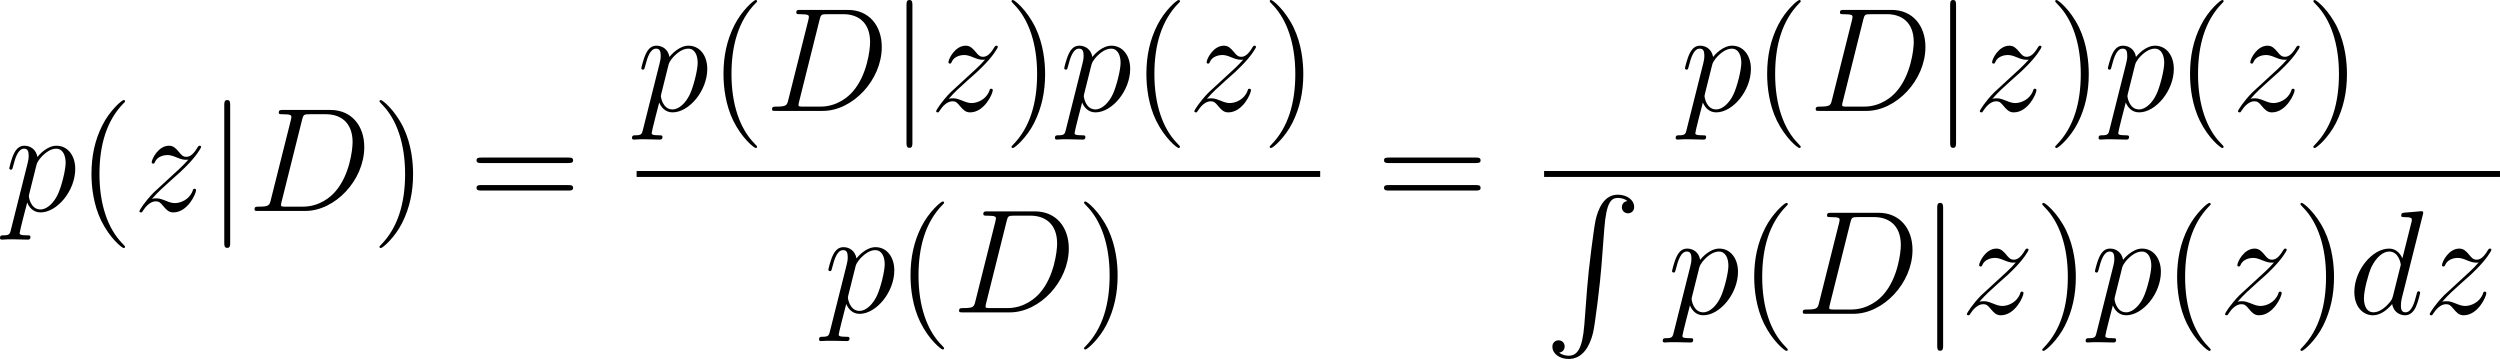
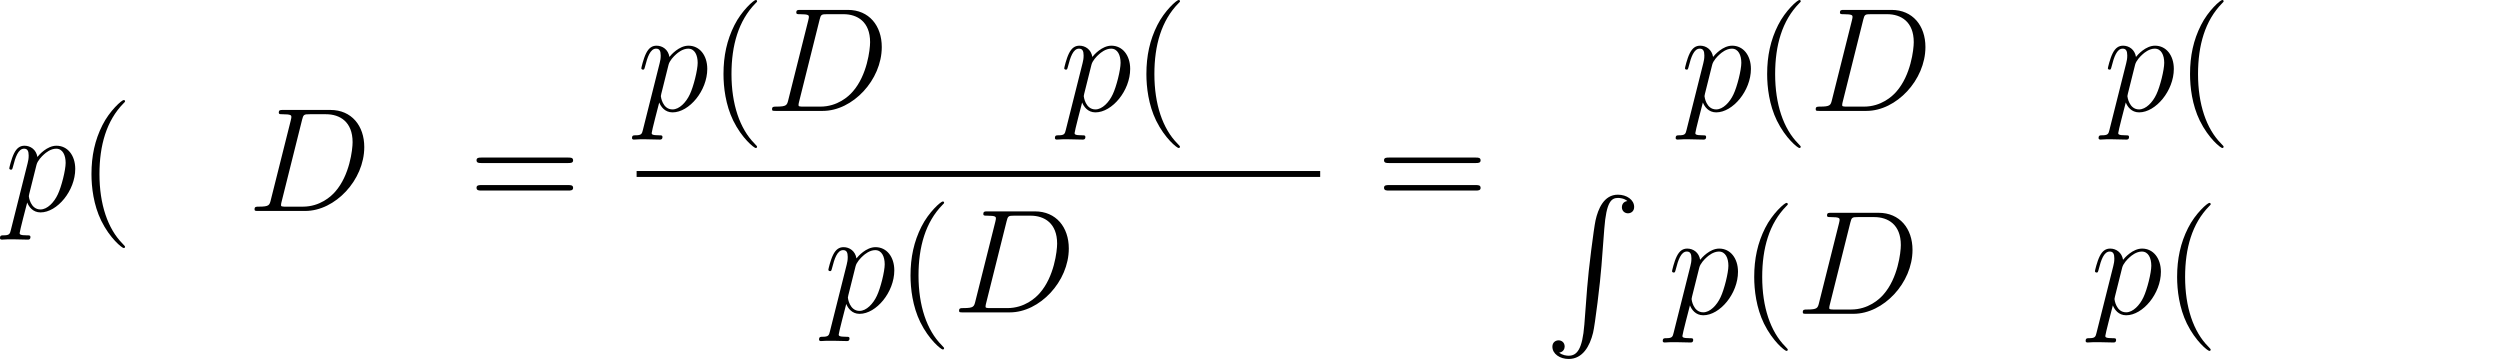
<svg xmlns="http://www.w3.org/2000/svg" xmlns:xlink="http://www.w3.org/1999/xlink" height="36.413pt" version="1.1" viewBox="61.398 52.802 202.121 29.021" width="253.598pt">
  <defs>
    <path d="m3.252 10.521c-0.155 1.961 -0.586 2.499 -1.267 2.499c-0.155 0 -0.514 -0.036 -0.765 -0.251c0.347 -0.048 0.442 -0.323 0.442 -0.49c0 -0.347 -0.263 -0.502 -0.49 -0.502c-0.239 0 -0.502 0.155 -0.502 0.514c0 0.574 0.598 0.992 1.315 0.992c1.136 0 1.71 -1.04 1.973 -2.116c0.155 -0.622 0.586 -4.101 0.681 -5.428l0.227 -2.977c0.167 -2.2 0.574 -2.499 1.112 -2.499c0.12 0 0.49 0.024 0.753 0.251c-0.347 0.048 -0.442 0.323 -0.442 0.49c0 0.347 0.263 0.502 0.49 0.502c0.239 0 0.502 -0.155 0.502 -0.514c0 -0.574 -0.598 -0.992 -1.315 -0.992c-1.136 0 -1.602 1.16 -1.805 2.068c-0.143 0.658 -0.574 4.029 -0.681 5.475l-0.227 2.977z" id="g0-82" />
    <path d="m3.885 2.905c0 -0.036 0 -0.06 -0.203 -0.263c-1.196 -1.207 -1.865 -3.18 -1.865 -5.619c0 -2.319 0.562 -4.316 1.949 -5.727c0.12 -0.108 0.12 -0.132 0.12 -0.167c0 -0.072 -0.06 -0.096 -0.108 -0.096c-0.155 0 -1.136 0.861 -1.722 2.032c-0.61 1.207 -0.885 2.487 -0.885 3.957c0 1.064 0.167 2.487 0.789 3.766c0.705 1.435 1.686 2.212 1.817 2.212c0.048 0 0.108 -0.024 0.108 -0.096z" id="g3-40" />
-     <path d="m3.371 -2.977c0 -0.909 -0.12 -2.391 -0.789 -3.778c-0.705 -1.435 -1.686 -2.212 -1.817 -2.212c-0.048 0 -0.108 0.024 -0.108 0.096c0 0.036 0 0.06 0.203 0.263c1.196 1.207 1.865 3.18 1.865 5.619c0 2.319 -0.562 4.316 -1.949 5.727c-0.12 0.108 -0.12 0.132 -0.12 0.167c0 0.072 0.06 0.096 0.108 0.096c0.155 0 1.136 -0.861 1.722 -2.032c0.61 -1.219 0.885 -2.511 0.885 -3.945z" id="g3-41" />
    <path d="m8.07 -3.873c0.167 0 0.383 0 0.383 -0.215c0 -0.227 -0.203 -0.227 -0.383 -0.227h-7.042c-0.167 0 -0.383 0 -0.383 0.215c0 0.227 0.203 0.227 0.383 0.227h7.042zm0 2.224c0.167 0 0.383 0 0.383 -0.215c0 -0.227 -0.203 -0.227 -0.383 -0.227h-7.042c-0.167 0 -0.383 0 -0.383 0.215c0 0.227 0.203 0.227 0.383 0.227h7.042z" id="g3-61" />
    <path d="m1.877 -0.885c-0.108 0.418 -0.132 0.538 -0.968 0.538c-0.227 0 -0.347 0 -0.347 0.215c0 0.132 0.072 0.132 0.311 0.132h3.79c2.415 0 4.77 -2.499 4.77 -5.165c0 -1.722 -1.028 -3.001 -2.738 -3.001h-3.838c-0.227 0 -0.335 0 -0.335 0.227c0 0.12 0.108 0.12 0.287 0.12c0.729 0 0.729 0.096 0.729 0.227c0 0.024 0 0.096 -0.048 0.275l-1.614 6.432zm2.523 -6.468c0.108 -0.442 0.155 -0.466 0.622 -0.466h1.315c1.124 0 2.152 0.61 2.152 2.26c0 0.598 -0.239 2.678 -1.399 3.993c-0.335 0.395 -1.243 1.219 -2.618 1.219h-1.363c-0.167 0 -0.191 0 -0.263 -0.012c-0.132 -0.012 -0.143 -0.036 -0.143 -0.132c0 -0.084 0.024 -0.155 0.048 -0.263l1.65 -6.599z" id="g2-68" />
-     <path d="m6.013 -7.998c0.012 -0.048 0.036 -0.12 0.036 -0.179c0 -0.12 -0.12 -0.12 -0.143 -0.12c-0.012 0 -0.598 0.048 -0.658 0.06c-0.203 0.012 -0.383 0.036 -0.598 0.048c-0.299 0.024 -0.383 0.036 -0.383 0.251c0 0.12 0.096 0.12 0.263 0.12c0.586 0 0.598 0.108 0.598 0.227c0 0.072 -0.024 0.167 -0.036 0.203l-0.729 2.905c-0.132 -0.311 -0.454 -0.789 -1.076 -0.789c-1.351 0 -2.809 1.745 -2.809 3.515c0 1.184 0.693 1.877 1.506 1.877c0.658 0 1.219 -0.514 1.554 -0.909c0.12 0.705 0.681 0.909 1.04 0.909s0.646 -0.215 0.861 -0.646c0.191 -0.406 0.359 -1.136 0.359 -1.184c0 -0.06 -0.048 -0.108 -0.12 -0.108c-0.108 0 -0.12 0.06 -0.167 0.239c-0.179 0.705 -0.406 1.459 -0.897 1.459c-0.347 0 -0.371 -0.311 -0.371 -0.55c0 -0.048 0 -0.299 0.084 -0.634l1.686 -6.695zm-2.415 6.575c-0.06 0.203 -0.06 0.227 -0.227 0.454c-0.263 0.335 -0.789 0.849 -1.351 0.849c-0.49 0 -0.765 -0.442 -0.765 -1.148c0 -0.658 0.371 -1.997 0.598 -2.499c0.406 -0.837 0.968 -1.267 1.435 -1.267c0.789 0 0.944 0.98 0.944 1.076c0 0.012 -0.036 0.167 -0.048 0.191l-0.586 2.343z" id="g2-100" />
    <path d="m0.514 1.518c-0.084 0.359 -0.132 0.454 -0.622 0.454c-0.143 0 -0.263 0 -0.263 0.227c0 0.024 0.012 0.12 0.143 0.12c0.155 0 0.323 -0.024 0.478 -0.024h0.514c0.251 0 0.861 0.024 1.112 0.024c0.072 0 0.215 0 0.215 -0.215c0 -0.132 -0.084 -0.132 -0.287 -0.132c-0.55 0 -0.586 -0.084 -0.586 -0.179c0 -0.143 0.538 -2.2 0.61 -2.475c0.132 0.335 0.454 0.801 1.076 0.801c1.351 0 2.809 -1.757 2.809 -3.515c0 -1.1 -0.622 -1.877 -1.518 -1.877c-0.765 0 -1.411 0.741 -1.542 0.909c-0.096 -0.598 -0.562 -0.909 -1.04 -0.909c-0.347 0 -0.622 0.167 -0.849 0.622c-0.215 0.43 -0.383 1.16 -0.383 1.207s0.048 0.108 0.132 0.108c0.096 0 0.108 -0.012 0.179 -0.287c0.179 -0.705 0.406 -1.411 0.885 -1.411c0.275 0 0.371 0.191 0.371 0.55c0 0.287 -0.036 0.406 -0.084 0.622l-1.351 5.38zm2.068 -5.248c0.084 -0.335 0.418 -0.681 0.61 -0.849c0.132 -0.12 0.526 -0.454 0.98 -0.454c0.526 0 0.765 0.526 0.765 1.148c0 0.574 -0.335 1.925 -0.634 2.546c-0.299 0.646 -0.849 1.219 -1.399 1.219c-0.813 0 -0.944 -1.028 -0.944 -1.076c0 -0.036 0.024 -0.132 0.036 -0.191l0.586 -2.343z" id="g2-112" />
-     <path d="m1.518 -0.968c0.514 -0.586 0.933 -0.956 1.53 -1.494c0.717 -0.622 1.028 -0.921 1.196 -1.1c0.837 -0.825 1.255 -1.518 1.255 -1.614s-0.096 -0.096 -0.12 -0.096c-0.084 0 -0.108 0.048 -0.167 0.132c-0.299 0.514 -0.586 0.765 -0.897 0.765c-0.251 0 -0.383 -0.108 -0.61 -0.395c-0.251 -0.299 -0.454 -0.502 -0.801 -0.502c-0.873 0 -1.399 1.088 -1.399 1.339c0 0.036 0.012 0.108 0.12 0.108c0.096 0 0.108 -0.048 0.143 -0.132c0.203 -0.478 0.777 -0.562 1.004 -0.562c0.251 0 0.49 0.084 0.741 0.191c0.454 0.191 0.646 0.191 0.765 0.191c0.084 0 0.132 0 0.191 -0.012c-0.395 0.466 -1.04 1.04 -1.578 1.53l-1.207 1.112c-0.729 0.741 -1.172 1.447 -1.172 1.53c0 0.072 0.06 0.096 0.132 0.096s0.084 -0.012 0.167 -0.155c0.191 -0.299 0.574 -0.741 1.016 -0.741c0.251 0 0.371 0.084 0.61 0.383c0.227 0.263 0.43 0.514 0.813 0.514c1.172 0 1.841 -1.518 1.841 -1.793c0 -0.048 -0.012 -0.12 -0.132 -0.12c-0.096 0 -0.108 0.048 -0.143 0.167c-0.263 0.705 -0.968 0.992 -1.435 0.992c-0.251 0 -0.49 -0.084 -0.741 -0.191c-0.478 -0.191 -0.61 -0.191 -0.765 -0.191c-0.12 0 -0.251 0 -0.359 0.048z" id="g2-122" />
-     <path d="m1.901 -8.536c0 -0.215 0 -0.43 -0.239 -0.43s-0.239 0.215 -0.239 0.43v11.094c0 0.215 0 0.43 0.239 0.43s0.239 -0.215 0.239 -0.43v-11.094z" id="g1-106" />
  </defs>
  <g id="page1">
    <use x="61.768" xlink:href="#g2-112" y="69.856" />
    <use x="67.622" xlink:href="#g3-40" y="69.856" />
    <use x="72.157" xlink:href="#g2-122" y="69.856" />
    <use x="78.107" xlink:href="#g1-106" y="69.856" />
    <use x="81.416" xlink:href="#g2-68" y="69.856" />
    <use x="91.424" xlink:href="#g3-41" y="69.856" />
    <use x="99.28" xlink:href="#g3-61" y="69.856" />
    <use x="112.867" xlink:href="#g2-112" y="61.768" />
    <use x="118.72" xlink:href="#g3-40" y="61.768" />
    <use x="123.255" xlink:href="#g2-68" y="61.768" />
    <use x="133.264" xlink:href="#g1-106" y="61.768" />
    <use x="136.572" xlink:href="#g2-122" y="61.768" />
    <use x="142.522" xlink:href="#g3-41" y="61.768" />
    <use x="147.058" xlink:href="#g2-112" y="61.768" />
    <use x="152.911" xlink:href="#g3-40" y="61.768" />
    <use x="157.446" xlink:href="#g2-122" y="61.768" />
    <use x="163.397" xlink:href="#g3-41" y="61.768" />
    <rect height="0.478" width="55.266" x="112.867" y="66.628" />
    <use x="127.988" xlink:href="#g2-112" y="78.057" />
    <use x="133.841" xlink:href="#g3-40" y="78.057" />
    <use x="138.376" xlink:href="#g2-68" y="78.057" />
    <use x="148.385" xlink:href="#g3-41" y="78.057" />
    <use x="172.649" xlink:href="#g3-61" y="69.856" />
    <use x="197.244" xlink:href="#g2-112" y="61.768" />
    <use x="203.098" xlink:href="#g3-40" y="61.768" />
    <use x="207.633" xlink:href="#g2-68" y="61.768" />
    <use x="217.641" xlink:href="#g1-106" y="61.768" />
    <use x="220.95" xlink:href="#g2-122" y="61.768" />
    <use x="226.9" xlink:href="#g3-41" y="61.768" />
    <use x="231.435" xlink:href="#g2-112" y="61.768" />
    <use x="237.288" xlink:href="#g3-40" y="61.768" />
    <use x="241.824" xlink:href="#g2-122" y="61.768" />
    <use x="247.774" xlink:href="#g3-41" y="61.768" />
-     <rect height="0.478" width="77.282" x="186.236" y="66.628" />
    <use x="186.236" xlink:href="#g0-82" y="68.541" />
    <use x="196.199" xlink:href="#g2-112" y="78.172" />
    <use x="202.052" xlink:href="#g3-40" y="78.172" />
    <use x="206.588" xlink:href="#g2-68" y="78.172" />
    <use x="216.596" xlink:href="#g1-106" y="78.172" />
    <use x="219.904" xlink:href="#g2-122" y="78.172" />
    <use x="225.854" xlink:href="#g3-41" y="78.172" />
    <use x="230.39" xlink:href="#g2-112" y="78.172" />
    <use x="236.243" xlink:href="#g3-40" y="78.172" />
    <use x="240.778" xlink:href="#g2-122" y="78.172" />
    <use x="246.729" xlink:href="#g3-41" y="78.172" />
    <use x="251.264" xlink:href="#g2-100" y="78.172" />
    <use x="257.324" xlink:href="#g2-122" y="78.172" />
  </g>
</svg>